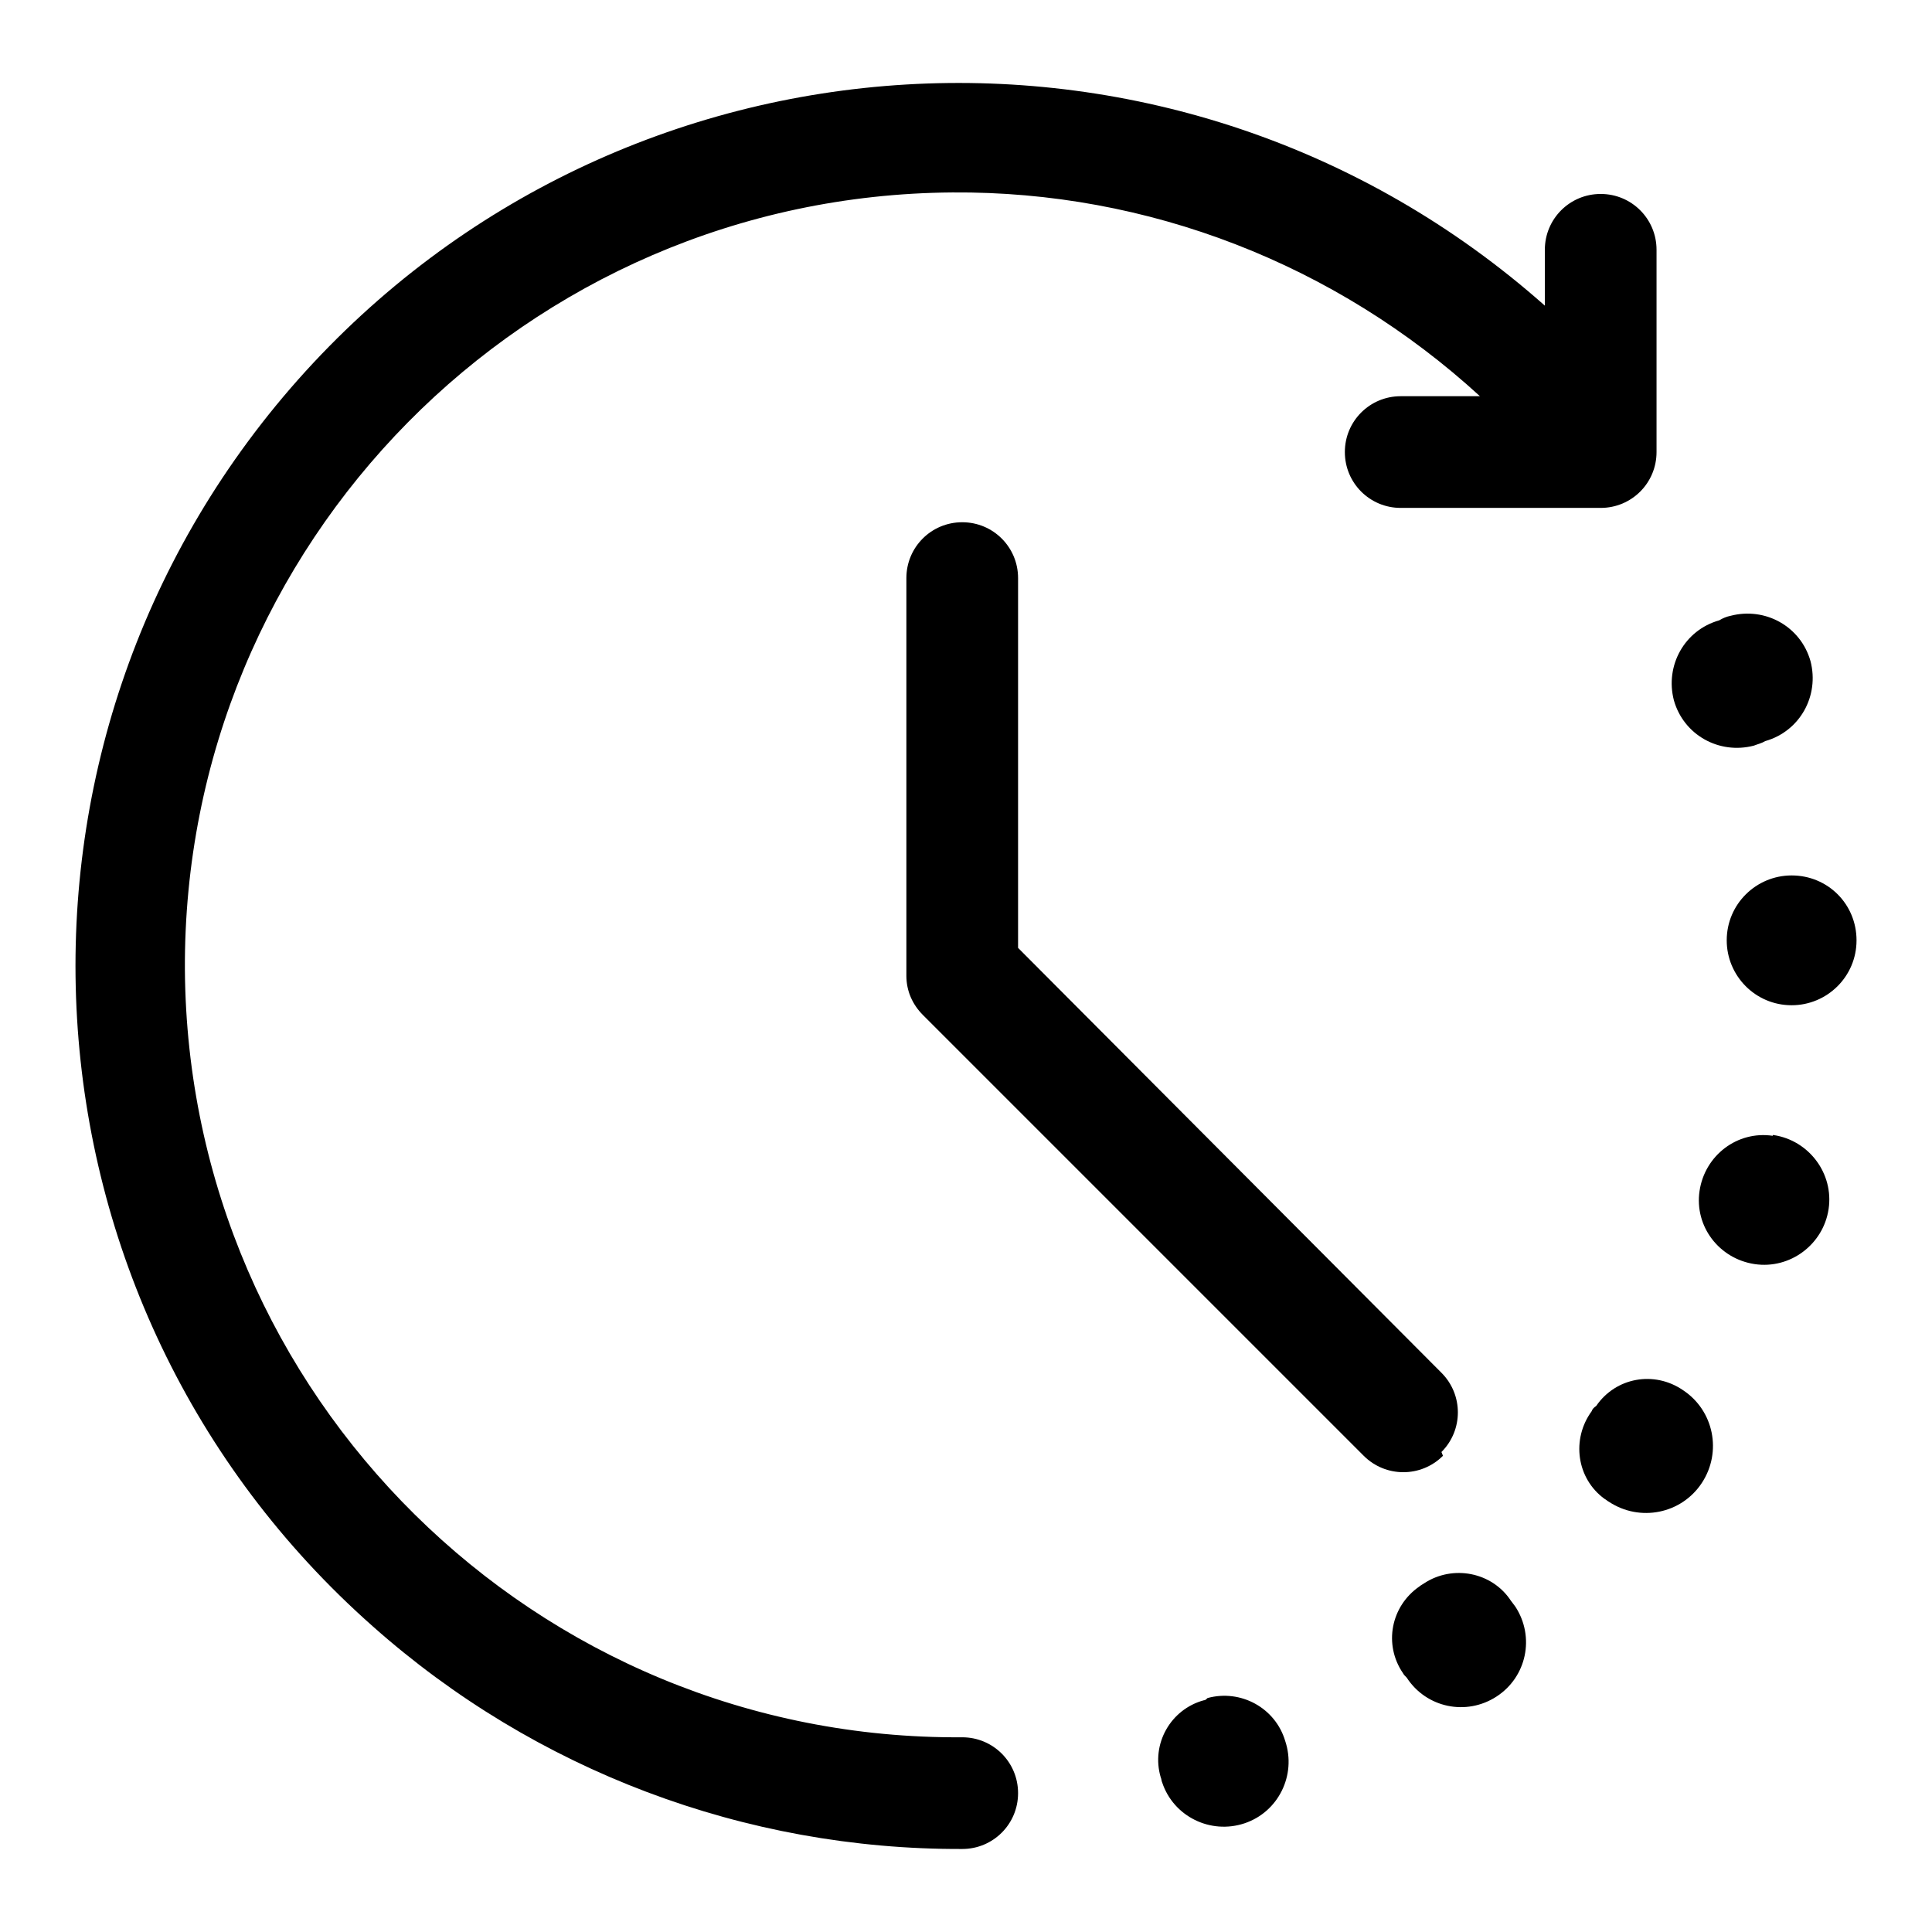
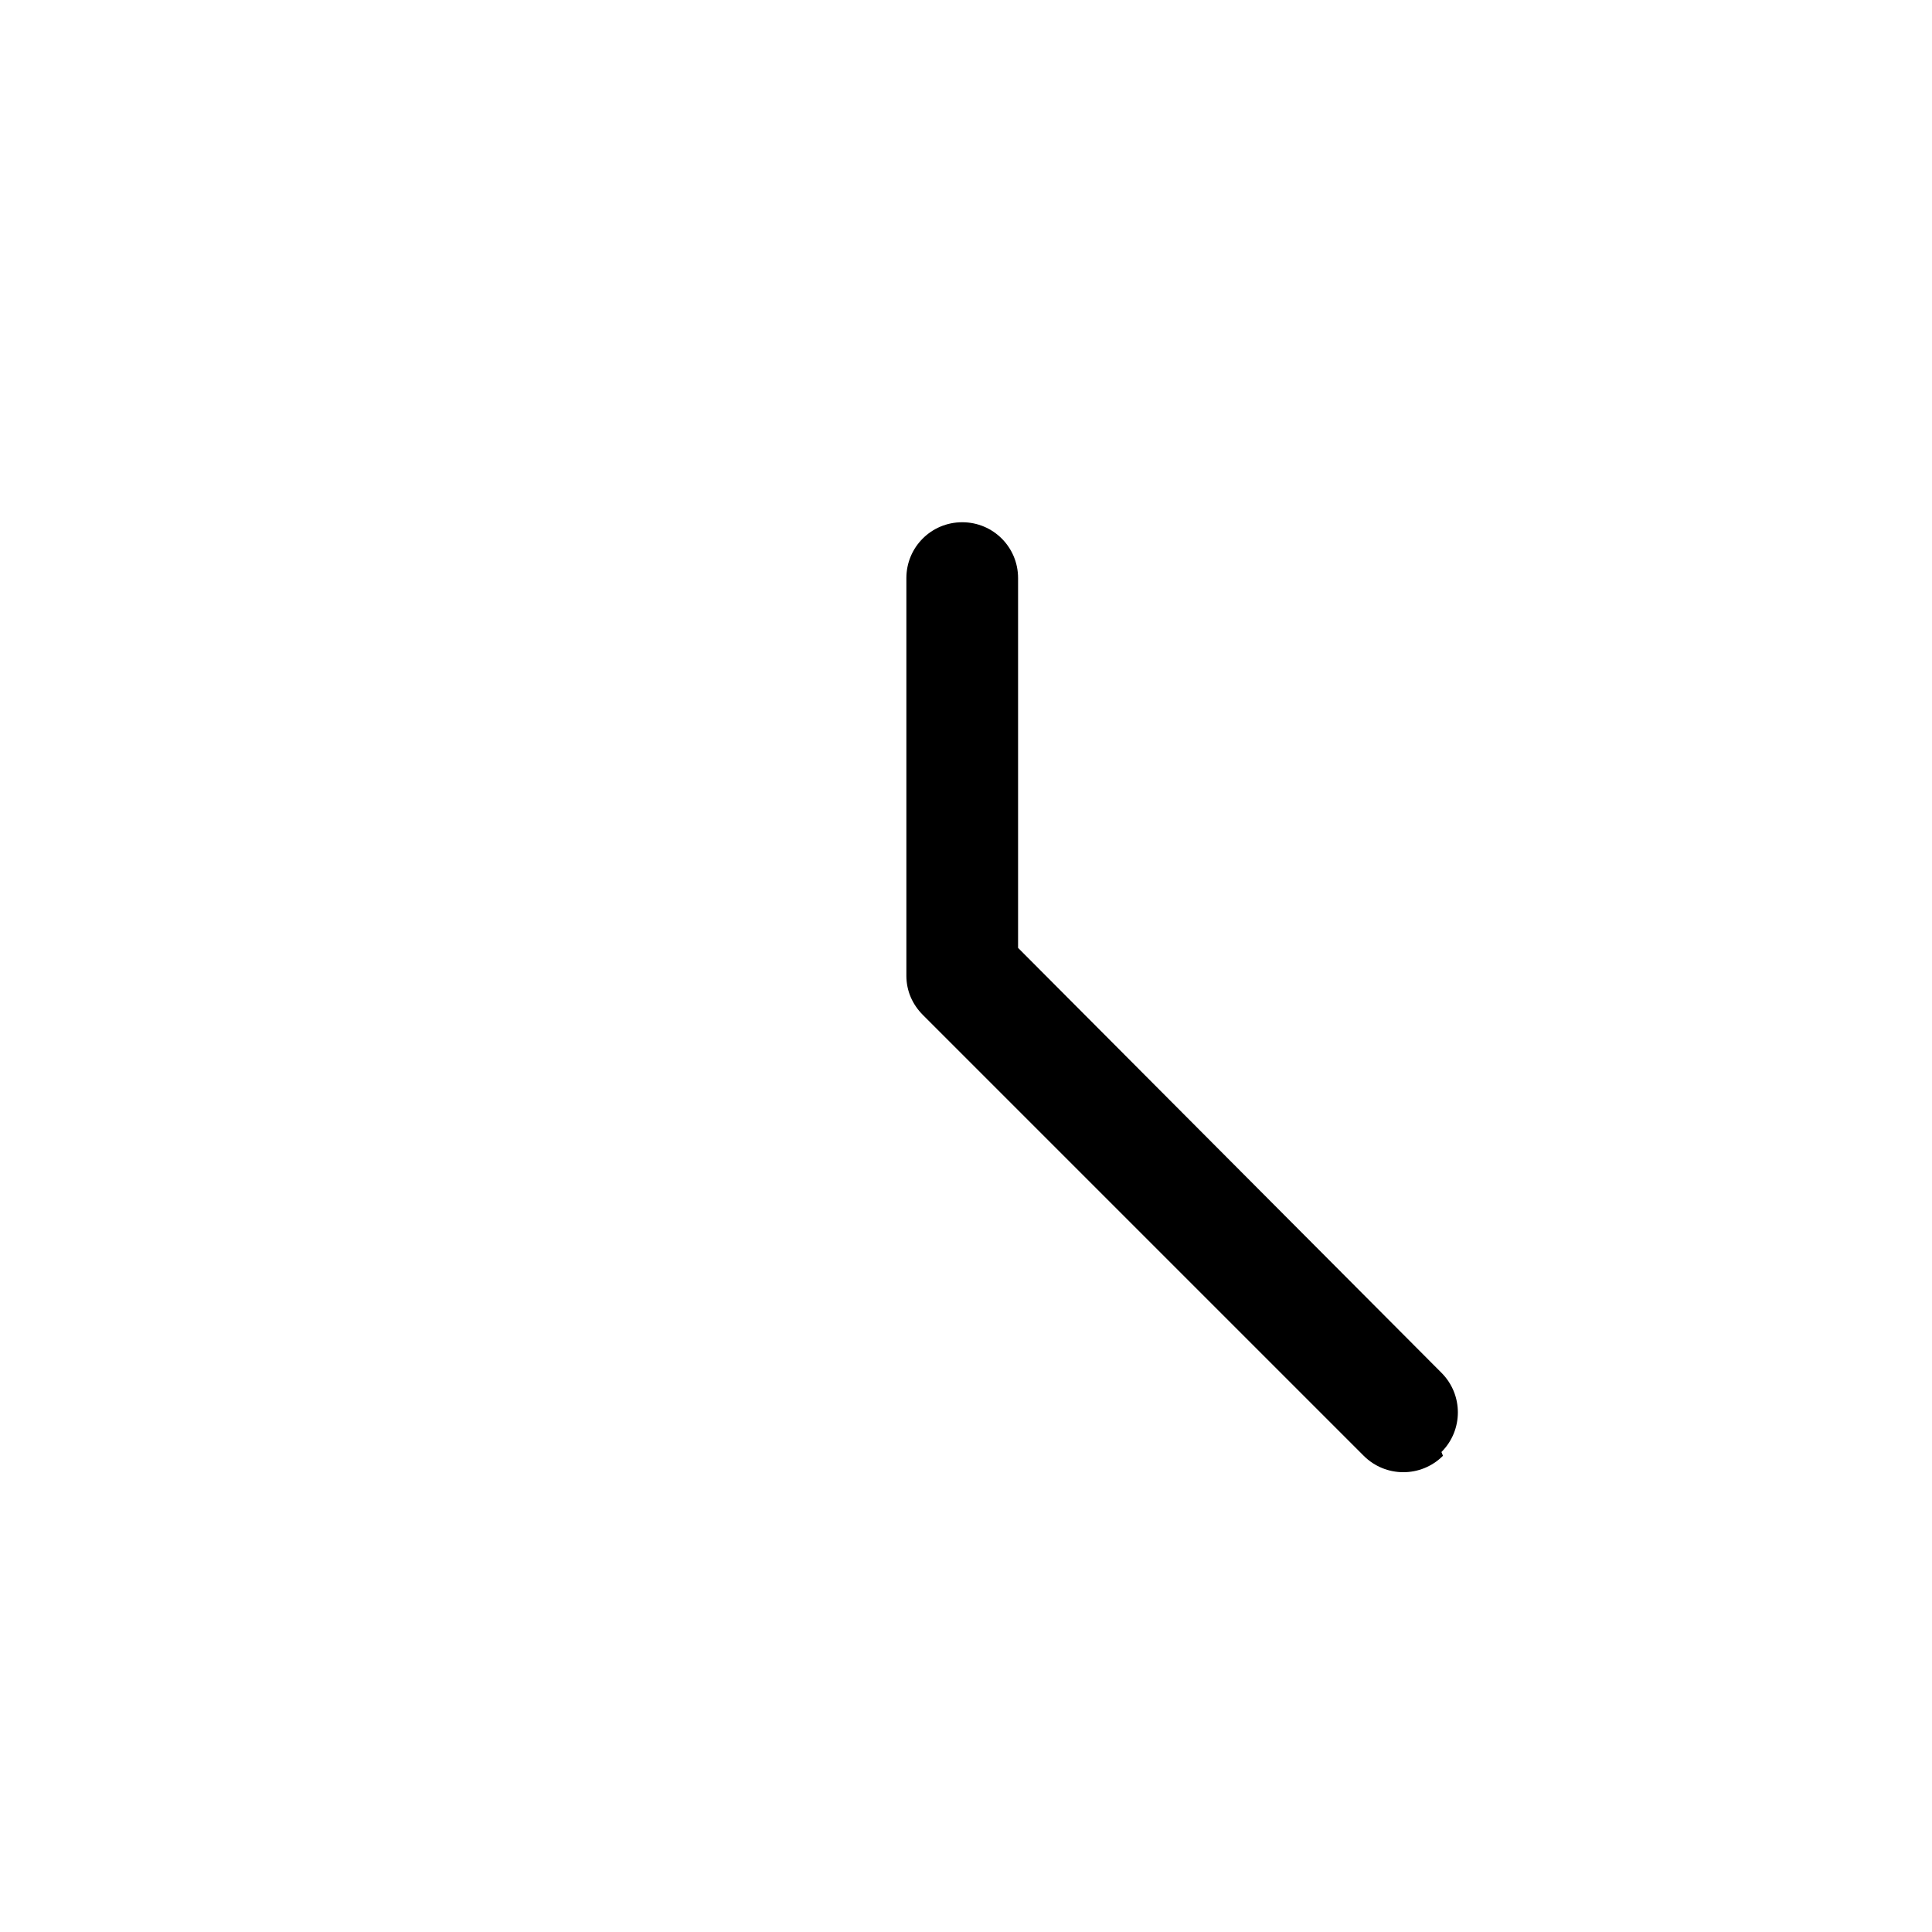
<svg xmlns="http://www.w3.org/2000/svg" version="1.1" x="0px" y="0px" viewBox="0 0 256 256" enable-background="new 0 0 256 256" xml:space="preserve">
  <g>
-     <path fill="#000000" d="M233.9,98.2c4.6-1.3,7.2-6,6-10.6c-1.3-4.6-6-7.2-10.6-6c-0.5,0.1-1,0.3-1.5,0.6c-4.6,1.3-7.2,6-6,10.6 c1.3,4.6,6,7.2,10.6,6C232.9,98.6,233.4,98.5,233.9,98.2z M237.4,116c-4.7,0-8.6,3.8-8.6,8.6c0,4.7,3.8,8.6,8.6,8.6c0,0,0,0,0,0 c4.7,0,8.6-3.8,8.6-8.6C246,119.8,242.2,116,237.4,116L237.4,116z M234.9,150.5c-4.7-0.7-9,2.6-9.7,7.3c-0.7,4.7,2.6,9,7.3,9.7 c4.7,0.7,9.1-2.6,9.8-7.3c0.7-4.7-2.6-9.1-7.3-9.8H234.9z M210.9,187c-2.7,3.7-2,8.9,1.7,11.6c0.2,0.1,0.4,0.3,0.6,0.4 c4.1,2.7,9.6,1.6,12.3-2.5c2.7-4.1,1.6-9.6-2.5-12.3l0,0c-3.8-2.6-8.9-1.7-11.5,2.1C211.2,186.5,211,186.7,210.9,187z M188.1,210.2 c-3.8,2.6-4.8,7.7-2.2,11.5c0.1,0.2,0.3,0.4,0.5,0.6c2.6,4,7.9,5.1,11.9,2.5c4-2.6,5.1-7.9,2.5-11.9c-0.2-0.3-0.4-0.5-0.6-0.8 c-2.5-3.8-7.7-4.8-11.5-2.3C188.4,210,188.2,210.1,188.1,210.2z M159.5,225.3c-4.4,1.2-7,5.8-5.7,10.2c0.1,0.2,0.1,0.5,0.2,0.7 c1.5,4.5,6.4,6.9,10.9,5.4c4.5-1.5,6.9-6.4,5.4-10.9c-1.3-4.4-5.9-6.9-10.3-5.7C159.8,225.2,159.7,225.3,159.5,225.3z M127.5,230.2 C71,230.6,24.9,185,24.5,128.5C24.2,72,69.7,25.9,126.2,25.5c25.9-0.2,50.8,9.5,69.9,27h-10.5c-4.1,0-7.4,3.3-7.4,7.4 s3.3,7.4,7.4,7.4h26.5c4.1,0,7.4-3.3,7.4-7.4V33.1c0-4.1-3.3-7.4-7.4-7.4c-4.1,0-7.4,3.3-7.4,7.4v7.4C156.3-2.4,82.4,2,39.5,50.3 C-3.4,98.7,1,172.7,49.4,215.5c21.5,19.1,49.3,29.6,78.1,29.5c4.1,0,7.4-3.3,7.4-7.4C134.9,233.5,131.6,230.2,127.5,230.2 L127.5,230.2z" />
    <path fill="#000000" d="M191,192.4c2.9-2.9,2.9-7.6,0-10.5c0,0,0,0,0,0l-56.1-56.3v-49c0-4.1-3.3-7.4-7.4-7.4s-7.4,3.3-7.4,7.4 v52.7c0,2,0.8,3.8,2.2,5.2l58.4,58.4c2.9,2.9,7.6,2.9,10.5,0c0,0,0,0,0,0L191,192.4z" />
  </g>
</svg>